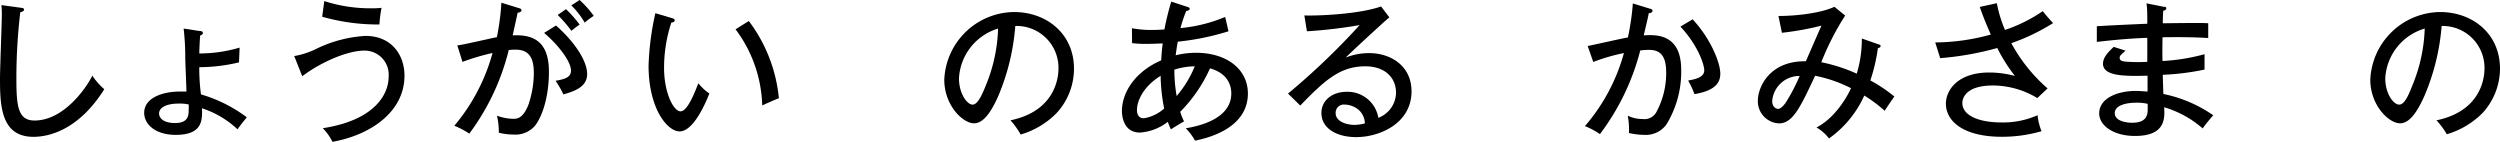
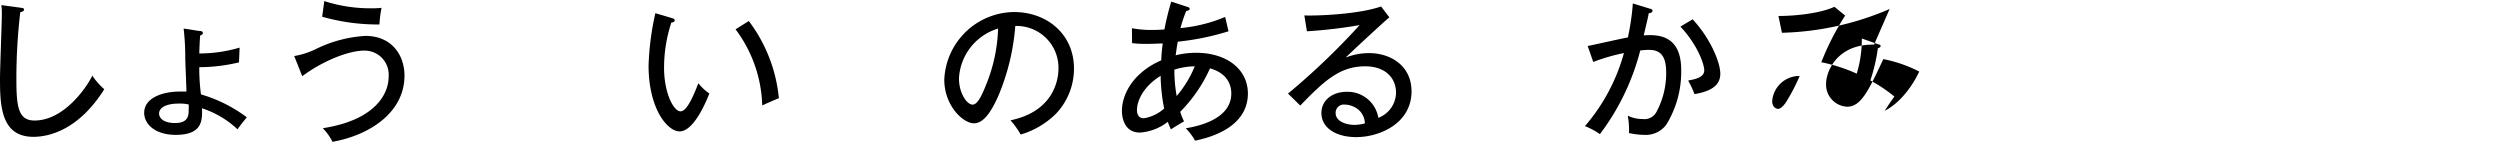
<svg xmlns="http://www.w3.org/2000/svg" width="367.58" height="20.85" viewBox="0 0 367.58 20.85">
  <path d="M3,1.13c.34.05.54.07.54.29s-.34.33-.56.38a83.08,83.08,0,0,0-.57,9.81c0,4.13.28,6.11,2.68,6.11,4.44,0,7.82-5.15,8.48-6.6a10.36,10.36,0,0,0,1.76,2c-3.64,5.81-7.91,7-10.44,7C.2,20.09,0,15.67,0,11.59,0,10.08.27,3.4.27,2A9.72,9.72,0,0,0,.2.75Z" />
  <path d="M29.28,4.55c.35,0,.55.09.55.31s-.31.34-.4.36c-.08,1-.11,2-.13,2.64A20.83,20.83,0,0,0,35.23,7l-.09,2.17a25.32,25.32,0,0,1-5.84.71,29.13,29.13,0,0,0,.25,4,20.9,20.9,0,0,1,6.74,3.37c-.64.78-.82,1-1.37,1.76a13.84,13.84,0,0,0-5.22-3.09c.05,1.71.11,3.91-3.86,3.91-3,0-4.64-1.56-4.64-3.24,0-2.13,2.55-3.13,5.28-3.13.47,0,.67,0,.93,0,0-.78-.17-4.28-.17-5A36.61,36.61,0,0,0,27,4.2Zm-3,10.68c-1.73,0-2.89.53-2.89,1.47,0,.66.65,1.39,2.35,1.39,1.91,0,2-1.08,2-1.91a6.2,6.2,0,0,0,0-.82A5.94,5.94,0,0,0,26.24,15.23Z" />
  <path d="M43.26,8.24a11.61,11.61,0,0,0,3.27-1.07,18.92,18.92,0,0,1,7.21-1.89c3.8,0,5.73,2.76,5.73,5.84,0,5.42-5.13,8.77-10.59,9.73a7.62,7.62,0,0,0-1.42-2c7.66-1.18,9.68-5,9.68-7.55a3.54,3.54,0,0,0-3.56-3.86c-2.55,0-6.48,1.75-9.14,3.77ZM47.68.16a22.1,22.1,0,0,0,7,1.06,10.75,10.75,0,0,0,1.42-.07,17.46,17.46,0,0,0-.31,2.45,30,30,0,0,1-8.42-1.14Z" />
-   <path d="M76.25,1.18c.24.06.42.13.42.31s-.13.33-.56.38c-.13.64-.2.91-.73,3.33,2.6-.12,5.33.51,5.33,5.32,0,4.31-1.27,7.09-2.15,8.08a3.81,3.81,0,0,1-3.13,1.18,8.71,8.71,0,0,1-2.09-.27,10.45,10.45,0,0,0-.27-2.5,7.3,7.3,0,0,0,2.38.46c.66,0,1.44-.11,2.22-2a14.65,14.65,0,0,0,.82-4.71c0-1.93-.47-3.46-2.69-3.46a7.47,7.47,0,0,0-1,.06A34.16,34.16,0,0,1,69,19.65a11.56,11.56,0,0,0-2.2-1.16,28,28,0,0,0,5.62-10.7A33.22,33.22,0,0,0,68,9.1l-.76-2.42c.93-.11,5-1.06,5.82-1.22A36.05,36.05,0,0,0,73.72.4Zm5.5,2.57c2.8,2.47,4.58,5.24,4.58,7.13s-1.8,2.51-3.49,3a14.58,14.58,0,0,0-1.15-2c1.15-.22,2.26-.42,2.26-1.47C84,9.1,82.09,6.59,80,4.84Zm1.47-2.4a16.82,16.82,0,0,1,2,2.27,12.3,12.3,0,0,0-1.2.91A20.7,20.7,0,0,0,82,2.2Zm2-1.35A14.94,14.94,0,0,1,87.3,2.33a10.83,10.83,0,0,0-1.33,1A11.22,11.22,0,0,0,84,.8Z" />
  <path d="M98.73,2.64c.31.09.47.14.47.36s-.29.31-.49.31A21.26,21.26,0,0,0,97.64,10c0,3.62,1.38,6.37,2.42,6.37s2.11-2.84,2.62-4.13a7.43,7.43,0,0,0,1.62,1.51c-.4,1-2.24,5.57-4.37,5.57-1.82,0-4.57-3.37-4.57-9.68a40.44,40.44,0,0,1,1-7.7Zm11.37.45a22.34,22.34,0,0,1,4.42,11.36c-.36.11-1.85.78-2.45,1.05a19.48,19.48,0,0,0-3.92-11.19Z" />
  <path d="M148.57,17.69c6.61-1.37,7.06-6.32,7.06-7.61a6.15,6.15,0,0,0-6.35-6.26A32.85,32.85,0,0,1,146.83,14c-1.19,2.74-2.35,4.13-3.61,4.13-1.67,0-4.38-2.66-4.38-6.41a10.38,10.38,0,0,1,10.28-9.95c4.68,0,8.79,3.13,8.79,8.33a9.63,9.63,0,0,1-2.6,6.57,12.2,12.2,0,0,1-5.24,3.11A11.32,11.32,0,0,0,148.57,17.69ZM141,11.52c0,2.22,1.18,3.86,2,3.86s1.49-1.68,2.07-3.12a23.6,23.6,0,0,0,1.68-8.06A8.08,8.08,0,0,0,141,11.52Z" />
  <path d="M166.43,4.15a14.92,14.92,0,0,0,3.11.25c.16,0,.84,0,1.67-.07.33-1.78.73-3.18,1-4.09l2.34.76c.26.09.37.13.37.31s-.31.29-.51.31a19.57,19.57,0,0,0-.84,2.51,22.19,22.19,0,0,0,6.57-1.64l.49,2.11a38.16,38.16,0,0,1-7.46,1.53c-.18,1-.24,1.53-.31,2a12.45,12.45,0,0,1,3-.37c4.47,0,7.62,2.39,7.62,6s-3,5.95-7.77,6.92a8.77,8.77,0,0,0-1.36-1.82c1.54-.26,6.69-1.22,6.69-5.12,0-1.16-.49-2.94-3.13-3.69a21.69,21.69,0,0,1-4.38,6.39,8.83,8.83,0,0,0,.56,1.4c-1.2.71-1.33.8-1.93,1.18a10.3,10.3,0,0,1-.45-1.11,7.5,7.5,0,0,1-4.1,1.58c-2.51,0-2.65-2.6-2.65-3.16,0-2.57,1.74-5.7,5.78-7.46a24.63,24.63,0,0,1,.22-2.48c-.54,0-1.31.06-2.36.06a16.08,16.08,0,0,1-2.15-.11Zm4.22,7c-2.4,1.47-3.48,3.53-3.48,5.06,0,.56.24,1.18,1,1.18a5.81,5.81,0,0,0,3-1.44A25.86,25.86,0,0,1,170.65,11.1Zm2.33,3a16.2,16.2,0,0,0,2.69-4.4,10.36,10.36,0,0,0-3,.49A21.78,21.78,0,0,0,173,14.08Z" />
  <path d="M204.28,2.55c-.8.65-5.7,5.18-6.41,5.91a9.32,9.32,0,0,1,3.44-.65c3.17,0,6.23,1.87,6.23,5.62,0,4.71-4.68,6.73-8.14,6.73-2.87,0-5.11-1.29-5.11-3.55,0-1.8,1.53-3.11,3.71-3.11a4.57,4.57,0,0,1,4.66,3.82,4,4,0,0,0,2.6-3.69c0-2.17-1.58-3.88-4.53-3.88-3.73,0-6,2.11-9.55,5.77l-1.8-1.76A104.44,104.44,0,0,0,199.91,3.69a70.43,70.43,0,0,1-7.75.91l-.38-2.33c2.09.08,8.15-.2,11.28-1.32ZM199.8,16.18a3.29,3.29,0,0,0-2.05-.8,1.21,1.21,0,0,0-1.37,1.23c0,1.37,1.82,1.75,2.71,1.75a5.8,5.8,0,0,0,1.59-.22A2.75,2.75,0,0,0,199.8,16.18Z" />
  <path d="M242.57,1.27c.24.06.4.13.4.31s-.13.33-.56.37c0,.27-.62,2.76-.73,3.25,1.91-.12,5.51-.2,5.51,5.08a14.81,14.81,0,0,1-2.16,8,3.73,3.73,0,0,1-3.26,1.55,11,11,0,0,1-2.26-.27,10.86,10.86,0,0,0-.18-2.55,4.94,4.94,0,0,0,2.17.49,2,2,0,0,0,2-.95,12,12,0,0,0,1.48-5.95c0-2.85-1.28-3.27-2.57-3.27a11.84,11.84,0,0,0-1.24.09,34.64,34.64,0,0,1-5.93,12.3,11.28,11.28,0,0,0-2.2-1.18,27.58,27.58,0,0,0,5.73-10.74,28,28,0,0,0-4.51,1.31l-.82-2.35c1-.18,5.06-1.12,5.91-1.25a35.58,35.58,0,0,0,.73-5Zm6.3,1.57c2.6,2.78,4.07,6.33,4.07,8,0,1.4-.87,2.51-3.8,3a13.21,13.21,0,0,0-.93-2c1.11-.2,2.37-.47,2.37-1.51,0-.75-.82-3.53-3.5-6.42Z" />
-   <path d="M276.27,6.55c.13,0,.24.09.24.24s-.29.29-.4.29A25.73,25.73,0,0,1,275,11.83a21.71,21.71,0,0,1,3.53,2.36c-.8,1.15-.89,1.28-1.42,2.1a20.1,20.1,0,0,0-3-2.24,15.56,15.56,0,0,1-5.19,6.31,6.07,6.07,0,0,0-1.84-1.62c2.59-1.31,4.37-4.22,5.08-5.77a20.06,20.06,0,0,0-5.28-1.83c-2.16,4.6-3.27,7-5.31,7a3.25,3.25,0,0,1-3.11-3.31c0-2.06,1.76-5.91,7.06-5.82.76-1.75,2.07-4.75,2.29-5.24A42.48,42.48,0,0,1,262,4.82l-.51-2.47c2.55,0,6.19-.4,8.23-1.35l1.58,1.29a38.87,38.87,0,0,0-3.51,6.86A24.2,24.2,0,0,1,273,10.83a17.52,17.52,0,0,0,.75-5.17Zm-15.7,8.32c0,.89.6,1.14.87,1.14s.77-.34,1.24-1.11a28.49,28.49,0,0,0,1.93-3.73A4,4,0,0,0,260.57,14.87Z" />
-   <path d="M293.6.47a18.39,18.39,0,0,0,1.2,3.93,22.31,22.31,0,0,0,5.55-2.76c.8,1,.89,1.05,1.51,1.76a30.09,30.09,0,0,1-6.13,2.95A23.8,23.8,0,0,0,301.06,13l-1.51,1.42A12.7,12.7,0,0,0,293,12.57c-3.69,0-4.47,1.64-4.47,2.59,0,1.78,2.34,2.84,5.69,2.84a12.47,12.47,0,0,0,5.37-1.06,8.52,8.52,0,0,0,.58,2.35,20.71,20.71,0,0,1-5.84.82c-5.68,0-8.22-2.31-8.22-4.86,0-2,1.74-4.59,6.38-4.59a14.44,14.44,0,0,1,3.77.51,24.49,24.49,0,0,1-2.6-4.11,44.31,44.31,0,0,1-8.39,1.49l-.73-2.31a31.09,31.09,0,0,0,8.17-1.16c-.85-1.93-1.25-3-1.62-4.06Z" />
-   <path d="M318.15,1c.2,0,.36,0,.36.24s-.31.31-.45.36C318,2.51,318,3,318,3.42c1.07,0,5.73-.09,6.68,0V5.59c-1.15-.06-2.77-.17-6.72-.11,0,.11-.05,2.42,0,3.49a29,29,0,0,0,6.18-1v2.26A37.51,37.51,0,0,1,318,11c0,.44.07,2.42.09,2.82a19.75,19.75,0,0,1,7.33,3.13,24.78,24.78,0,0,0-1.56,1.93,15.08,15.08,0,0,0-5.66-3.11c.09,1.53.27,4.22-4.28,4.22-3.2,0-5.27-1.55-5.27-3.31,0-2.35,2.91-3.31,5.33-3.31.47,0,1.2.05,1.78.09,0-.29,0-1.91,0-2.33-3.13.07-6.55.14-6.55-1.75,0-.78.47-1.47,1.58-2.49l1.73.56c-.77.69-.86.77-.86,1.06,0,.49.55.54,1.31.58a22.51,22.51,0,0,0,2.75,0c0-.55,0-3,0-3.53-3.6.14-6,.45-7.42.6V3.86c1.15-.09,6.35-.33,7.42-.37,0-1.65,0-2.18-.12-3ZM314.09,15.1c-1.51,0-3.15.4-3.15,1.53,0,1.31,2.06,1.42,2.55,1.42,2.29,0,2.29-1.35,2.29-2.07,0-.26,0-.46,0-.71A6.53,6.53,0,0,0,314.09,15.1Z" />
-   <path d="M358.24,17.69c6.61-1.37,7.06-6.32,7.06-7.61A6.15,6.15,0,0,0,359,3.82,32.79,32.79,0,0,1,356.51,14c-1.2,2.74-2.36,4.13-3.62,4.13-1.67,0-4.38-2.66-4.38-6.41a10.39,10.39,0,0,1,10.28-9.95c4.69,0,8.79,3.13,8.79,8.33A9.68,9.68,0,0,1,365,16.63a12.32,12.32,0,0,1-5.24,3.11A11.27,11.27,0,0,0,358.24,17.69Zm-7.53-6.17c0,2.22,1.18,3.86,2.05,3.86s1.48-1.68,2.06-3.12a23.62,23.62,0,0,0,1.69-8.06A8.07,8.07,0,0,0,350.71,11.52Z" />
+   <path d="M276.27,6.55c.13,0,.24.09.24.24s-.29.29-.4.29A25.73,25.73,0,0,1,275,11.83a21.71,21.71,0,0,1,3.53,2.36c-.8,1.15-.89,1.28-1.42,2.1c2.59-1.31,4.37-4.22,5.08-5.77a20.06,20.06,0,0,0-5.28-1.83c-2.16,4.6-3.27,7-5.31,7a3.25,3.25,0,0,1-3.11-3.31c0-2.06,1.76-5.91,7.06-5.82.76-1.75,2.07-4.75,2.29-5.24A42.48,42.48,0,0,1,262,4.82l-.51-2.47c2.55,0,6.19-.4,8.23-1.35l1.58,1.29a38.87,38.87,0,0,0-3.51,6.86A24.2,24.2,0,0,1,273,10.83a17.52,17.52,0,0,0,.75-5.17Zm-15.7,8.32c0,.89.6,1.14.87,1.14s.77-.34,1.24-1.11a28.49,28.49,0,0,0,1.93-3.73A4,4,0,0,0,260.57,14.87Z" />
</svg>